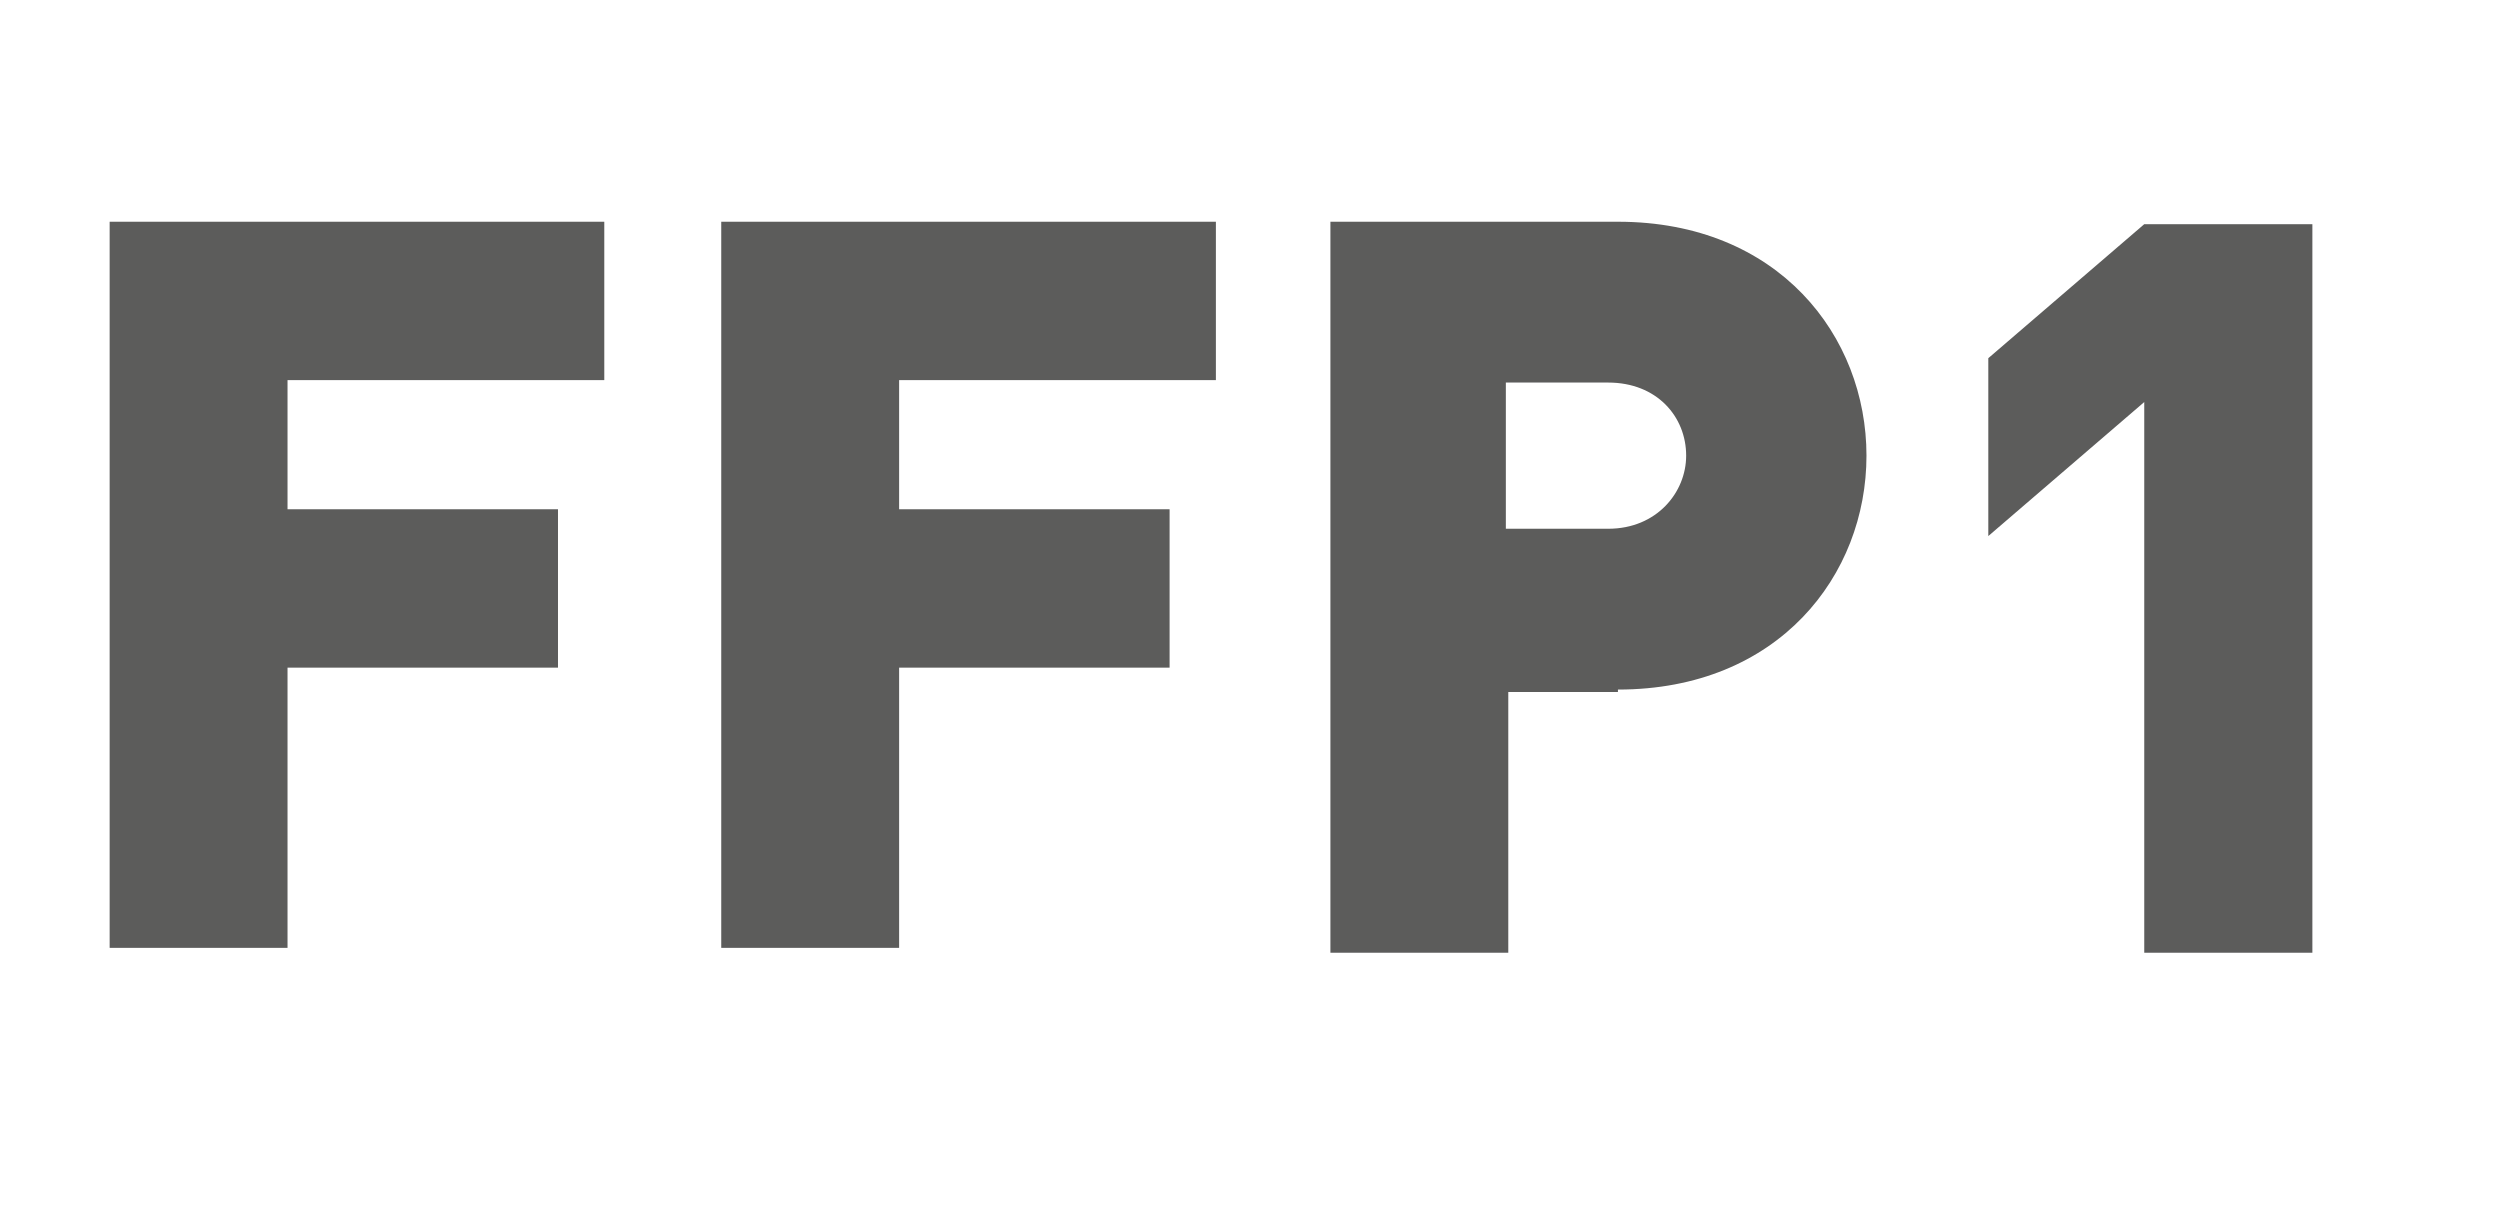
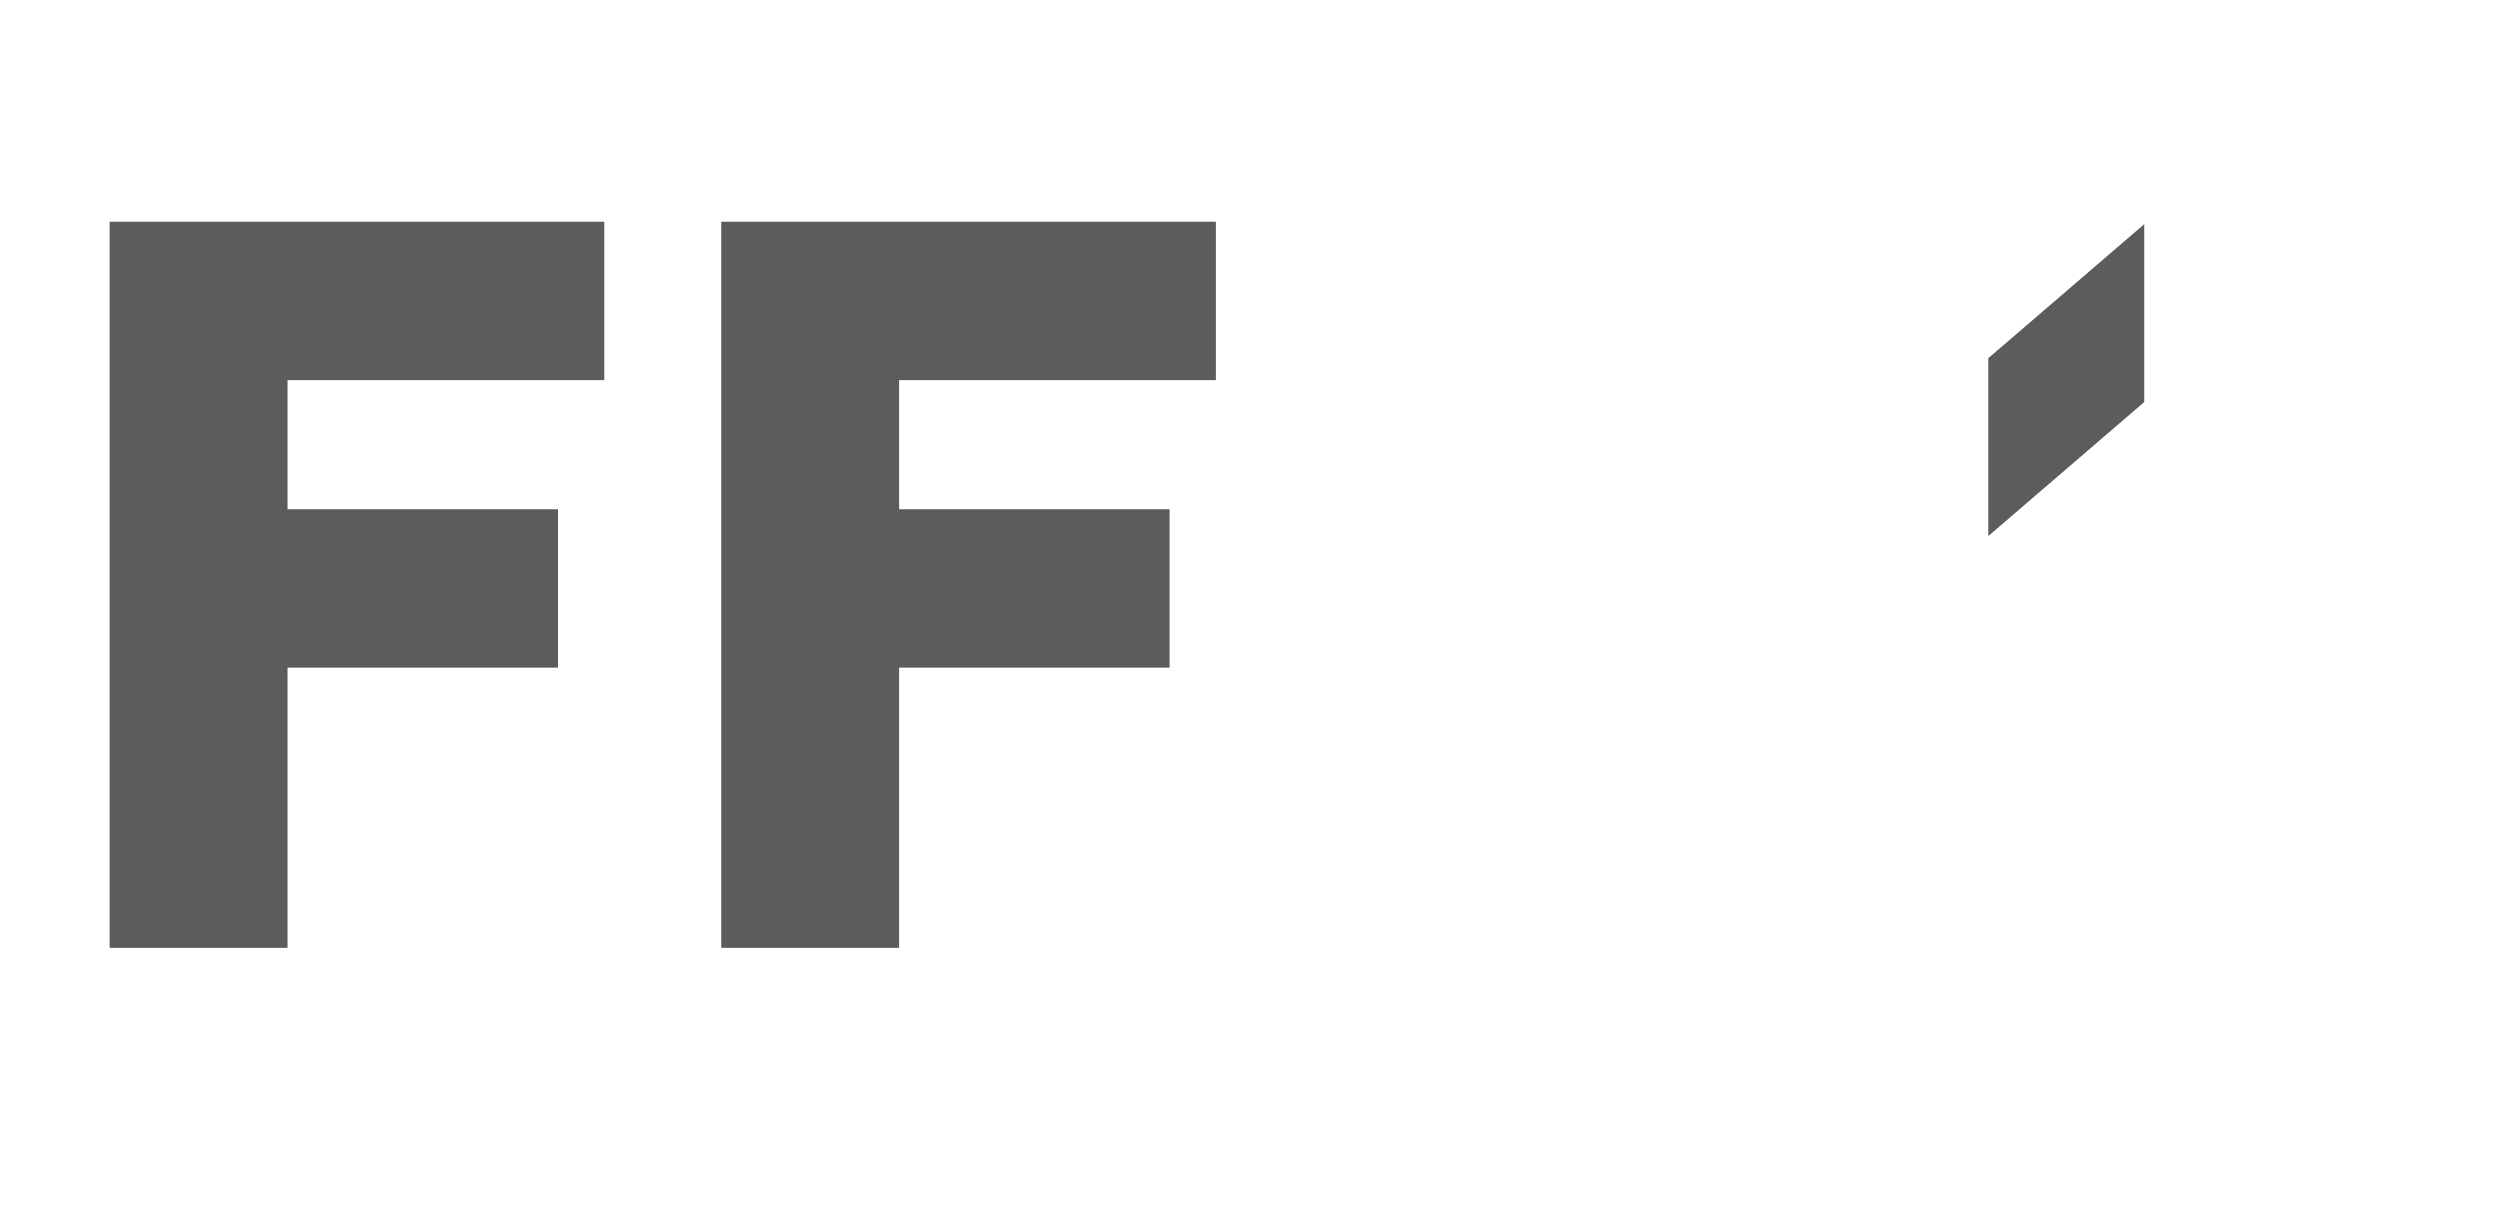
<svg xmlns="http://www.w3.org/2000/svg" id="Camada_1" data-name="Camada 1" width="102.6" height="50.4" version="1.1" viewBox="0 0 102.6 50.4">
  <defs>
    <style>
      .cls-1 {
        fill: #5c5c5b;
        stroke-width: 0px;
      }
    </style>
  </defs>
  <path class="cls-1" d="M11.8,15.7v5.2h11.1v6.5h-11.1v11.5h-7.3V9.1h20.3v6.5h-13Z" />
  <path class="cls-1" d="M36.9,15.7v5.2h11.1v6.5h-11.1v11.5h-7.3V9.1h20.3v6.5h-13Z" />
-   <path class="cls-1" d="M66.4,28.4h-4.5v10.7h-7.3V9.1h11.8c6.6,0,10.2,4.7,10.2,9.6s-3.6,9.6-10.2,9.6ZM66,15.7h-4.2v6h4.2c2,0,3.2-1.5,3.2-3,0-1.6-1.2-3-3.2-3Z" />
-   <path class="cls-1" d="M88,39v-22.5l-6.4,5.5v-7.3l6.4-5.5h6.9v29.9s-6.9,0-6.9,0Z" />
+   <path class="cls-1" d="M88,39v-22.5l-6.4,5.5v-7.3l6.4-5.5h6.9s-6.9,0-6.9,0Z" />
</svg>